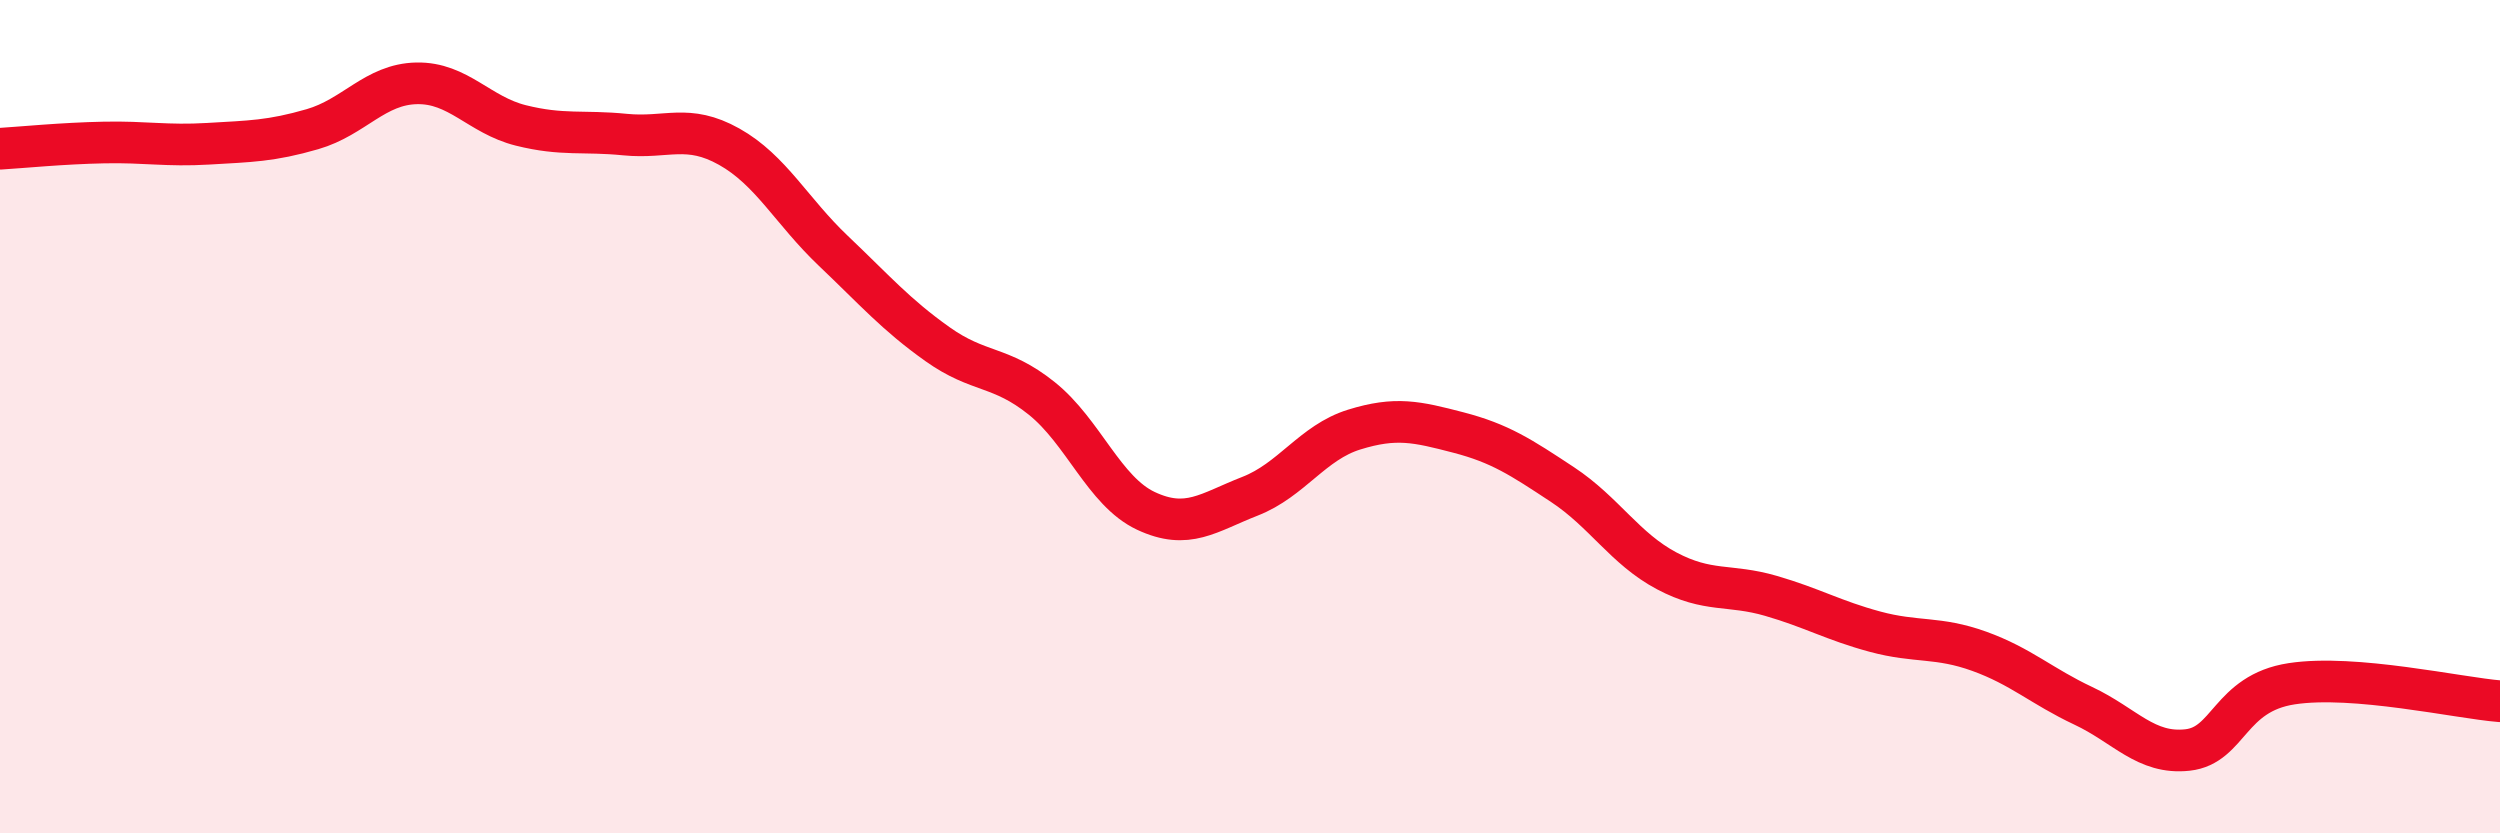
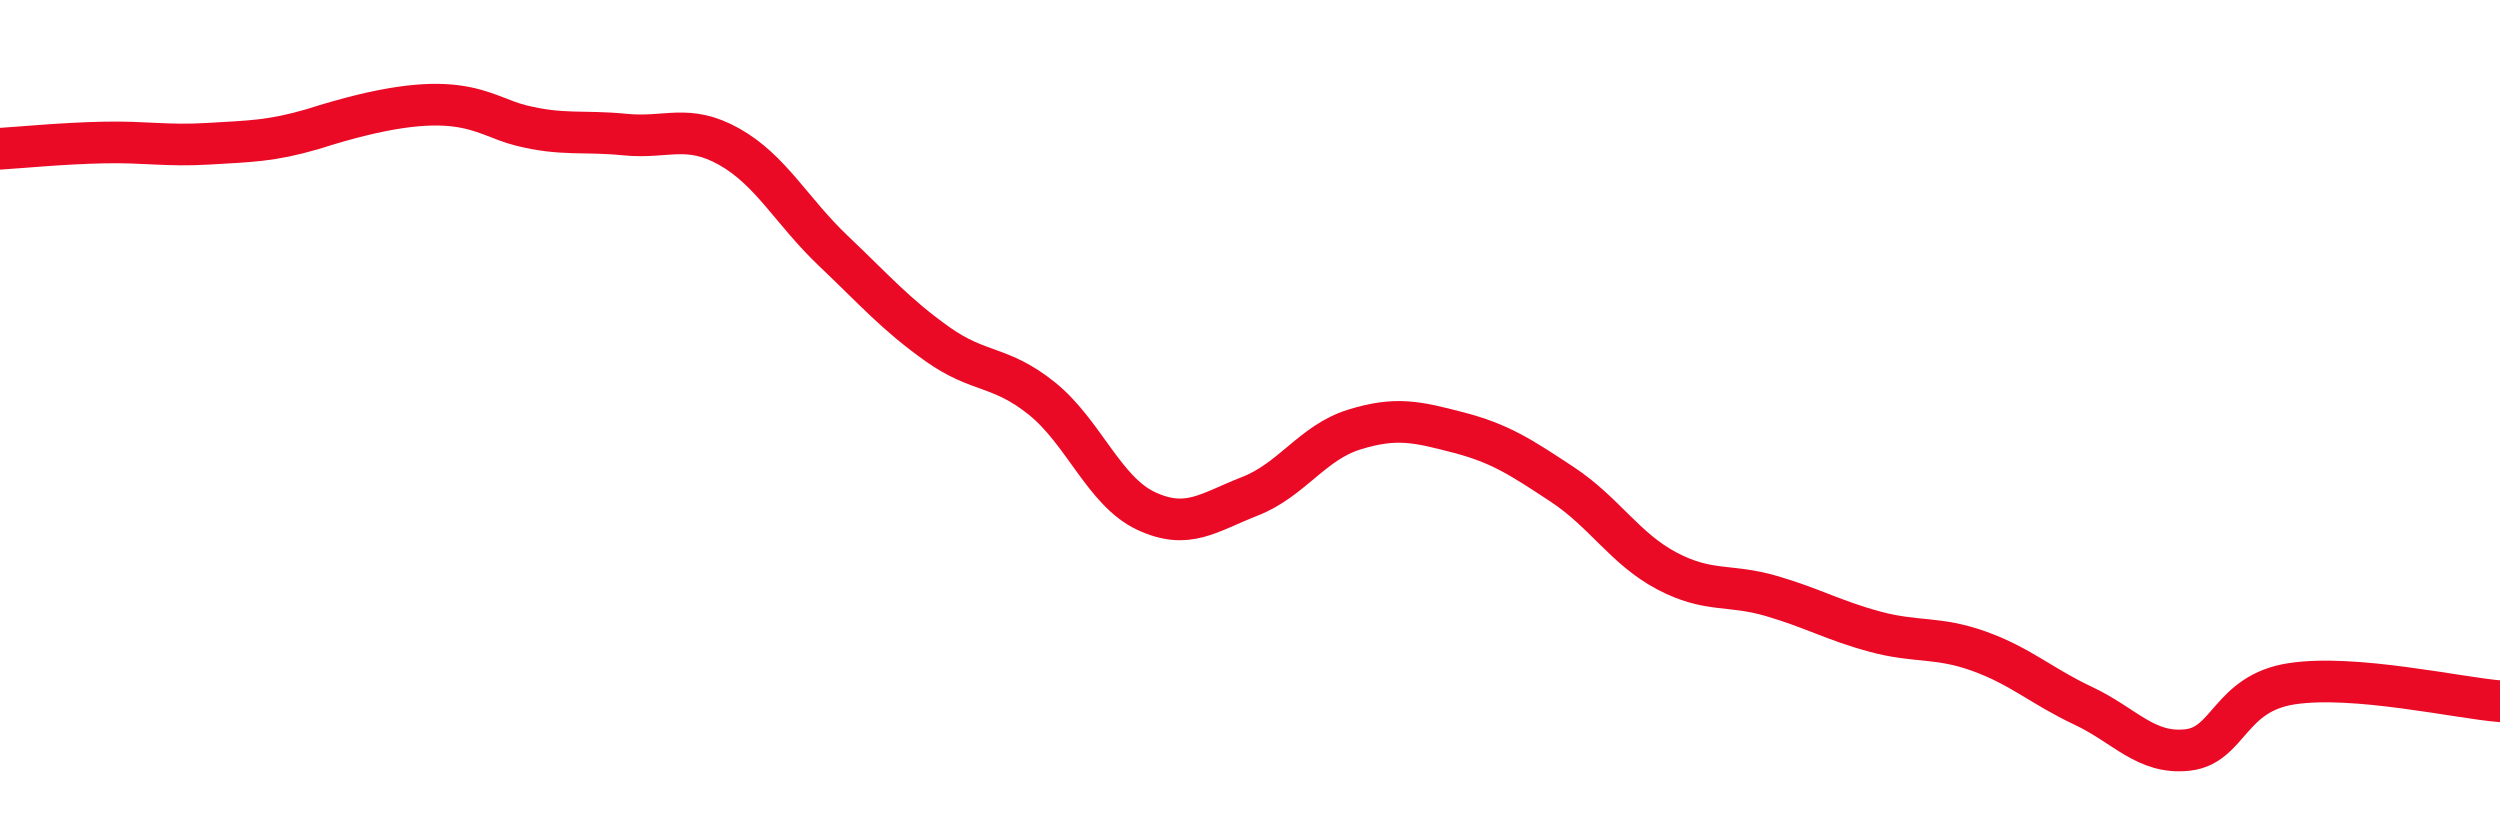
<svg xmlns="http://www.w3.org/2000/svg" width="60" height="20" viewBox="0 0 60 20">
-   <path d="M 0,3.57 C 0.5,3.54 1.5,3.44 2.5,3.42 C 3.5,3.4 4,3.51 5,3.45 C 6,3.39 6.5,3.39 7.5,3.1 C 8.5,2.81 9,2.02 10,2 C 11,1.98 11.5,2.76 12.5,3.01 C 13.5,3.26 14,3.13 15,3.23 C 16,3.33 16.5,2.96 17.5,3.52 C 18.5,4.08 19,5.07 20,6.02 C 21,6.97 21.5,7.55 22.5,8.26 C 23.5,8.97 24,8.76 25,9.56 C 26,10.36 26.5,11.79 27.5,12.26 C 28.5,12.73 29,12.3 30,11.91 C 31,11.52 31.5,10.62 32.5,10.31 C 33.5,10 34,10.12 35,10.38 C 36,10.64 36.5,10.97 37.5,11.63 C 38.5,12.29 39,13.17 40,13.7 C 41,14.23 41.5,14.01 42.5,14.3 C 43.5,14.59 44,14.89 45,15.16 C 46,15.43 46.5,15.27 47.5,15.63 C 48.5,15.99 49,16.47 50,16.94 C 51,17.41 51.5,18.11 52.5,18 C 53.5,17.89 53.5,16.64 55,16.41 C 56.5,16.18 59,16.75 60,16.83L60 20L0 20Z" fill="#EB0A25" opacity="0.1" stroke-linecap="round" stroke-linejoin="round" />
-   <path d="M 0,3.57 C 0.5,3.54 1.5,3.44 2.5,3.42 C 3.5,3.4 4,3.51 5,3.45 C 6,3.39 6.5,3.39 7.5,3.1 C 8.5,2.81 9,2.02 10,2 C 11,1.98 11.5,2.76 12.5,3.01 C 13.5,3.26 14,3.13 15,3.23 C 16,3.33 16.5,2.96 17.5,3.52 C 18.5,4.08 19,5.07 20,6.02 C 21,6.97 21.5,7.55 22.5,8.26 C 23.5,8.97 24,8.76 25,9.56 C 26,10.36 26.5,11.79 27.5,12.26 C 28.5,12.73 29,12.3 30,11.91 C 31,11.52 31.5,10.62 32.5,10.31 C 33.5,10 34,10.12 35,10.38 C 36,10.64 36.5,10.97 37.5,11.63 C 38.5,12.29 39,13.17 40,13.7 C 41,14.23 41.5,14.01 42.5,14.3 C 43.5,14.59 44,14.89 45,15.16 C 46,15.43 46.5,15.27 47.5,15.63 C 48.5,15.99 49,16.47 50,16.94 C 51,17.41 51.5,18.11 52.5,18 C 53.5,17.89 53.5,16.64 55,16.41 C 56.5,16.18 59,16.75 60,16.83" stroke="#EB0A25" stroke-width="1" fill="none" stroke-linecap="round" stroke-linejoin="round" />
+   <path d="M 0,3.57 C 0.5,3.54 1.5,3.44 2.5,3.42 C 3.5,3.4 4,3.51 5,3.45 C 6,3.39 6.5,3.39 7.5,3.1 C 11,1.98 11.5,2.76 12.5,3.01 C 13.5,3.26 14,3.13 15,3.23 C 16,3.33 16.5,2.96 17.5,3.52 C 18.5,4.08 19,5.07 20,6.02 C 21,6.97 21.5,7.55 22.5,8.26 C 23.5,8.97 24,8.76 25,9.56 C 26,10.36 26.5,11.79 27.5,12.26 C 28.5,12.73 29,12.3 30,11.91 C 31,11.52 31.5,10.62 32.5,10.31 C 33.5,10 34,10.12 35,10.38 C 36,10.64 36.5,10.97 37.5,11.63 C 38.5,12.29 39,13.17 40,13.7 C 41,14.23 41.5,14.01 42.5,14.3 C 43.5,14.59 44,14.89 45,15.16 C 46,15.43 46.5,15.27 47.5,15.63 C 48.5,15.99 49,16.47 50,16.94 C 51,17.41 51.5,18.11 52.5,18 C 53.5,17.89 53.5,16.64 55,16.41 C 56.5,16.18 59,16.75 60,16.83" stroke="#EB0A25" stroke-width="1" fill="none" stroke-linecap="round" stroke-linejoin="round" />
</svg>